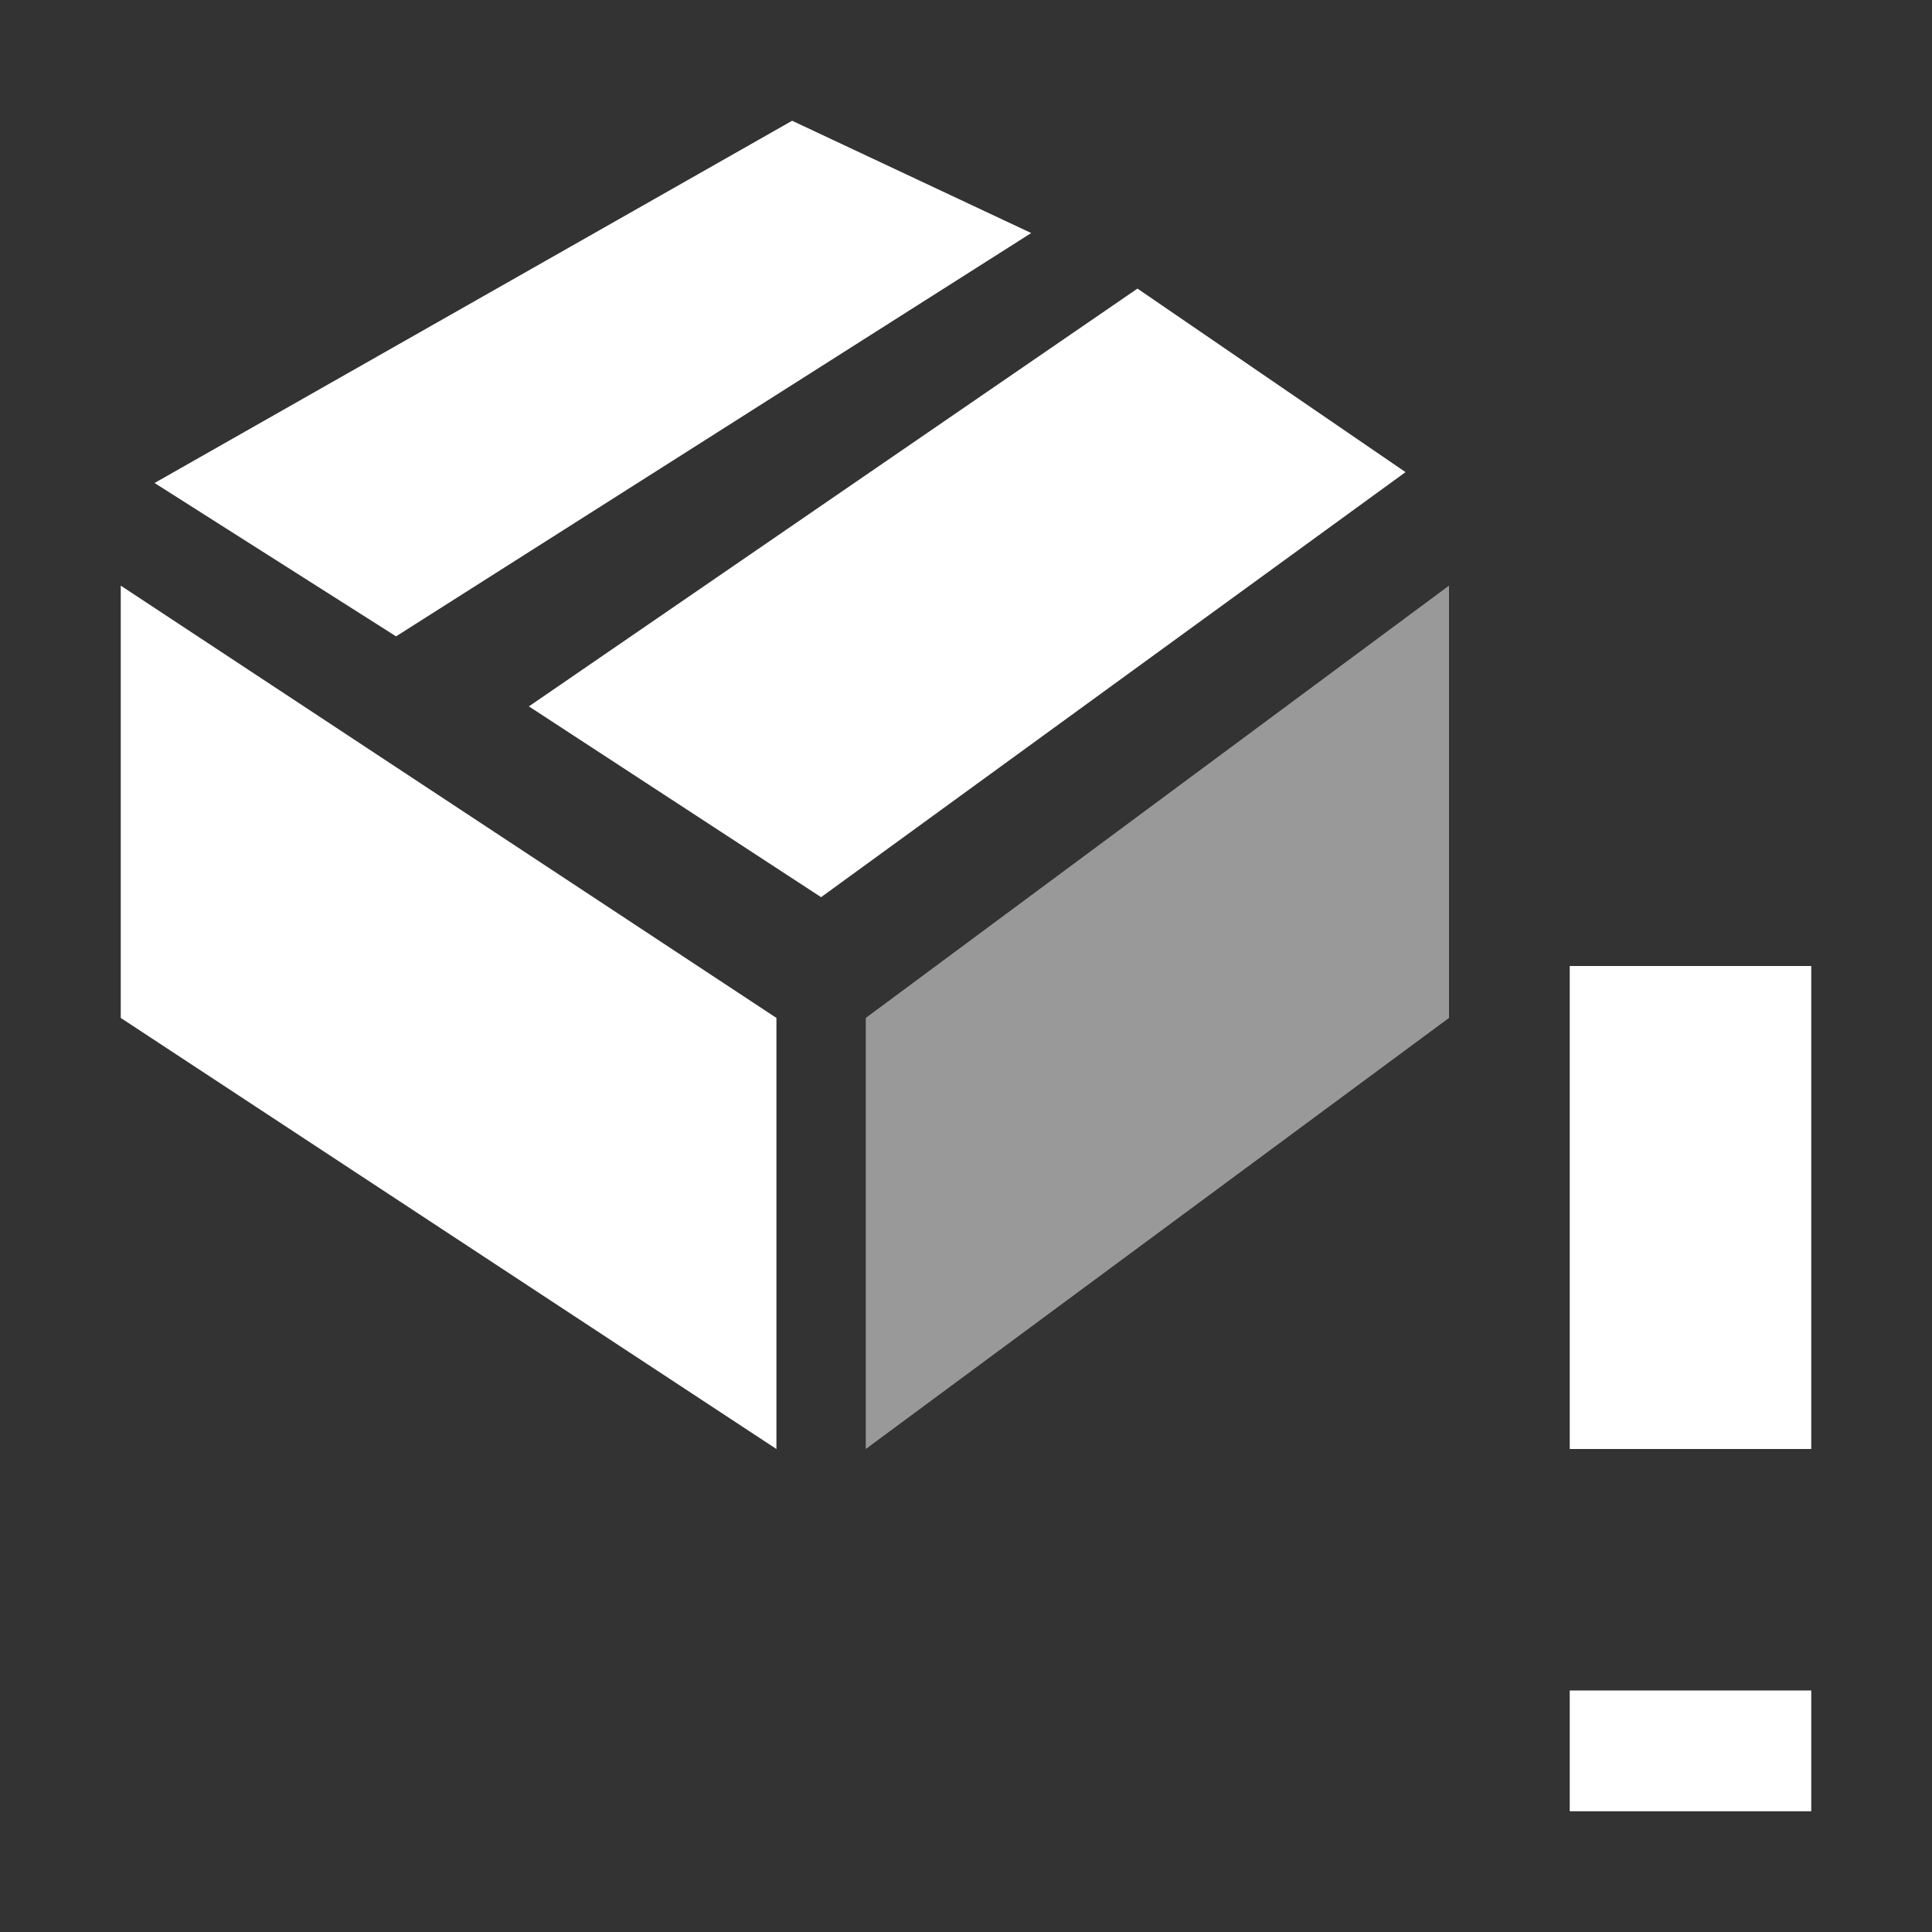
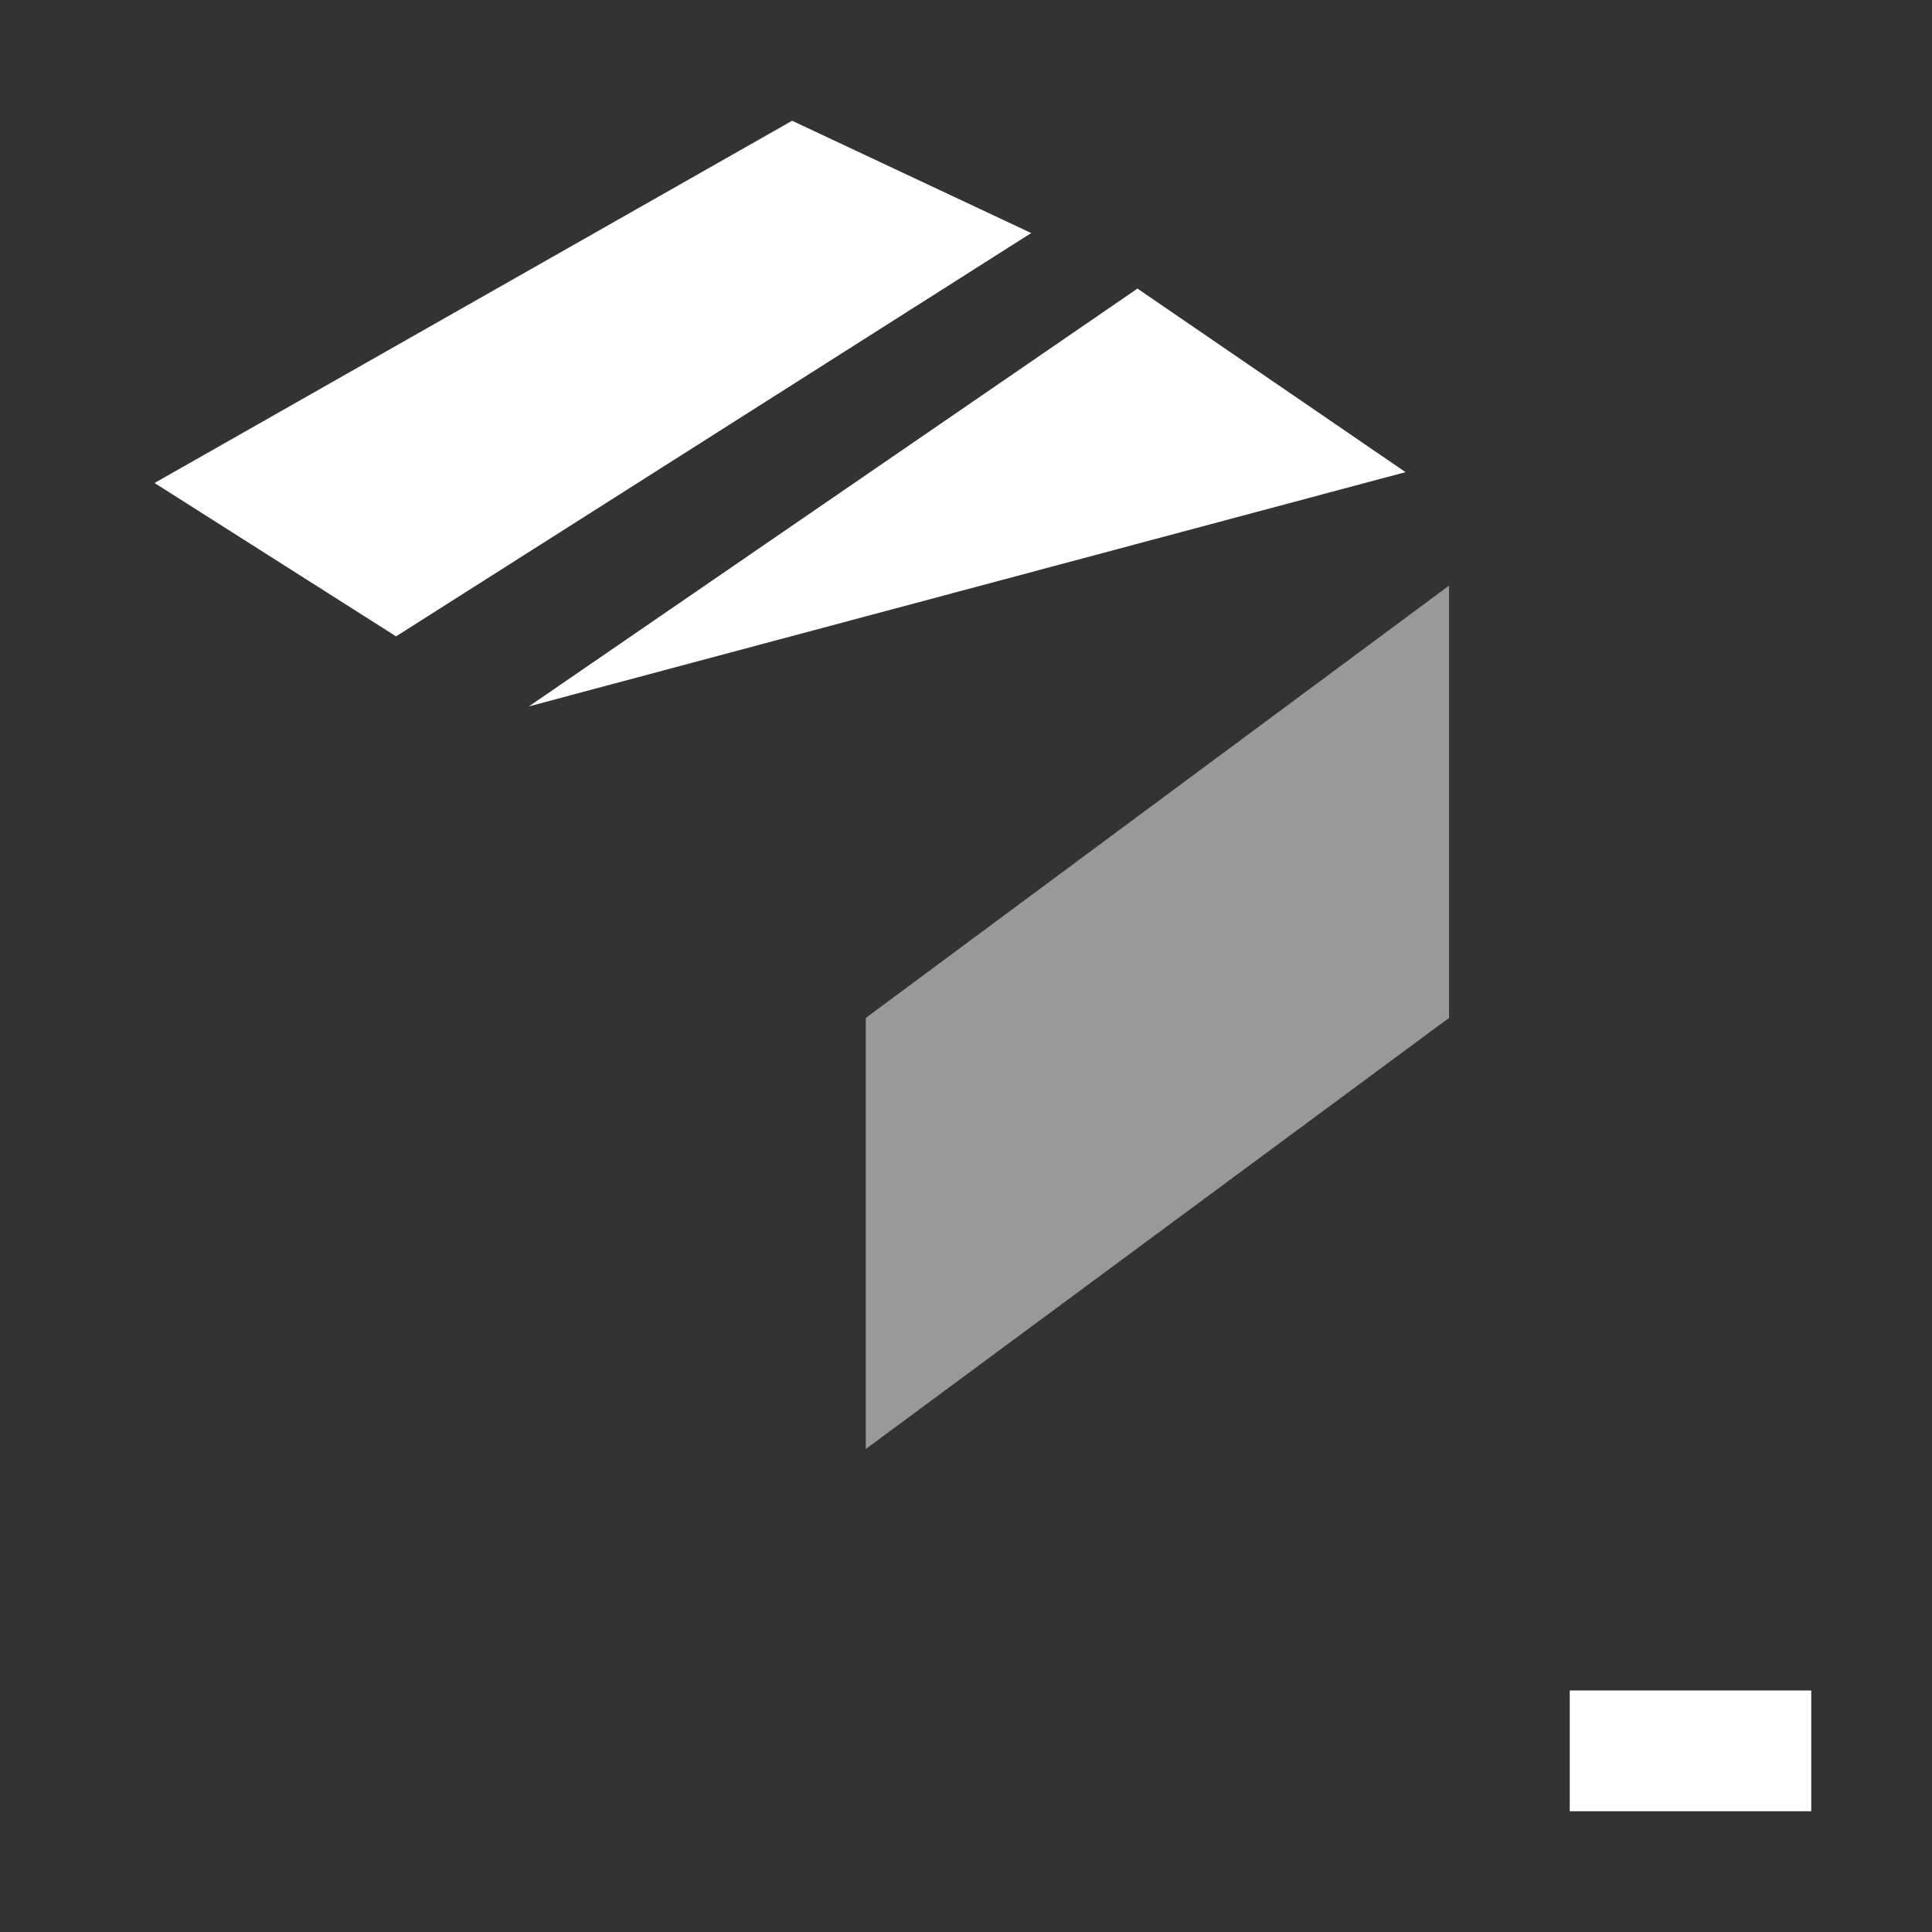
<svg xmlns="http://www.w3.org/2000/svg" width="16" height="16" viewBox="0 0 16 16" fill="none">
  <rect x="0" y="0" width="16" height="16" fill="#333333" stroke="none" />
-   <path fill-rule="evenodd" clip-rule="evenodd" d="M6.43 8.43L1 4.85V8.43L6.43 12V8.43Z" fill="white" />
  <path opacity="0.5" d="M12 4.85L7.17 8.43V12L12 8.43V4.85Z" fill="white" />
  <path fill-rule="evenodd" clip-rule="evenodd" d="M8.54 1.93L6.56 1L1.28 4L3.28 5.27L8.54 1.93Z" fill="white" />
-   <path fill-rule="evenodd" clip-rule="evenodd" d="M4.38 5.85L6.8 7.43L11.64 3.91L9.42 2.39L4.38 5.85Z" fill="white" />
-   <path d="M15 8H13V12H15V8Z" fill="white" />
+   <path fill-rule="evenodd" clip-rule="evenodd" d="M4.38 5.85L11.64 3.91L9.42 2.39L4.38 5.85Z" fill="white" />
  <path d="M15 14H13V15H15V14Z" fill="white" />
</svg>